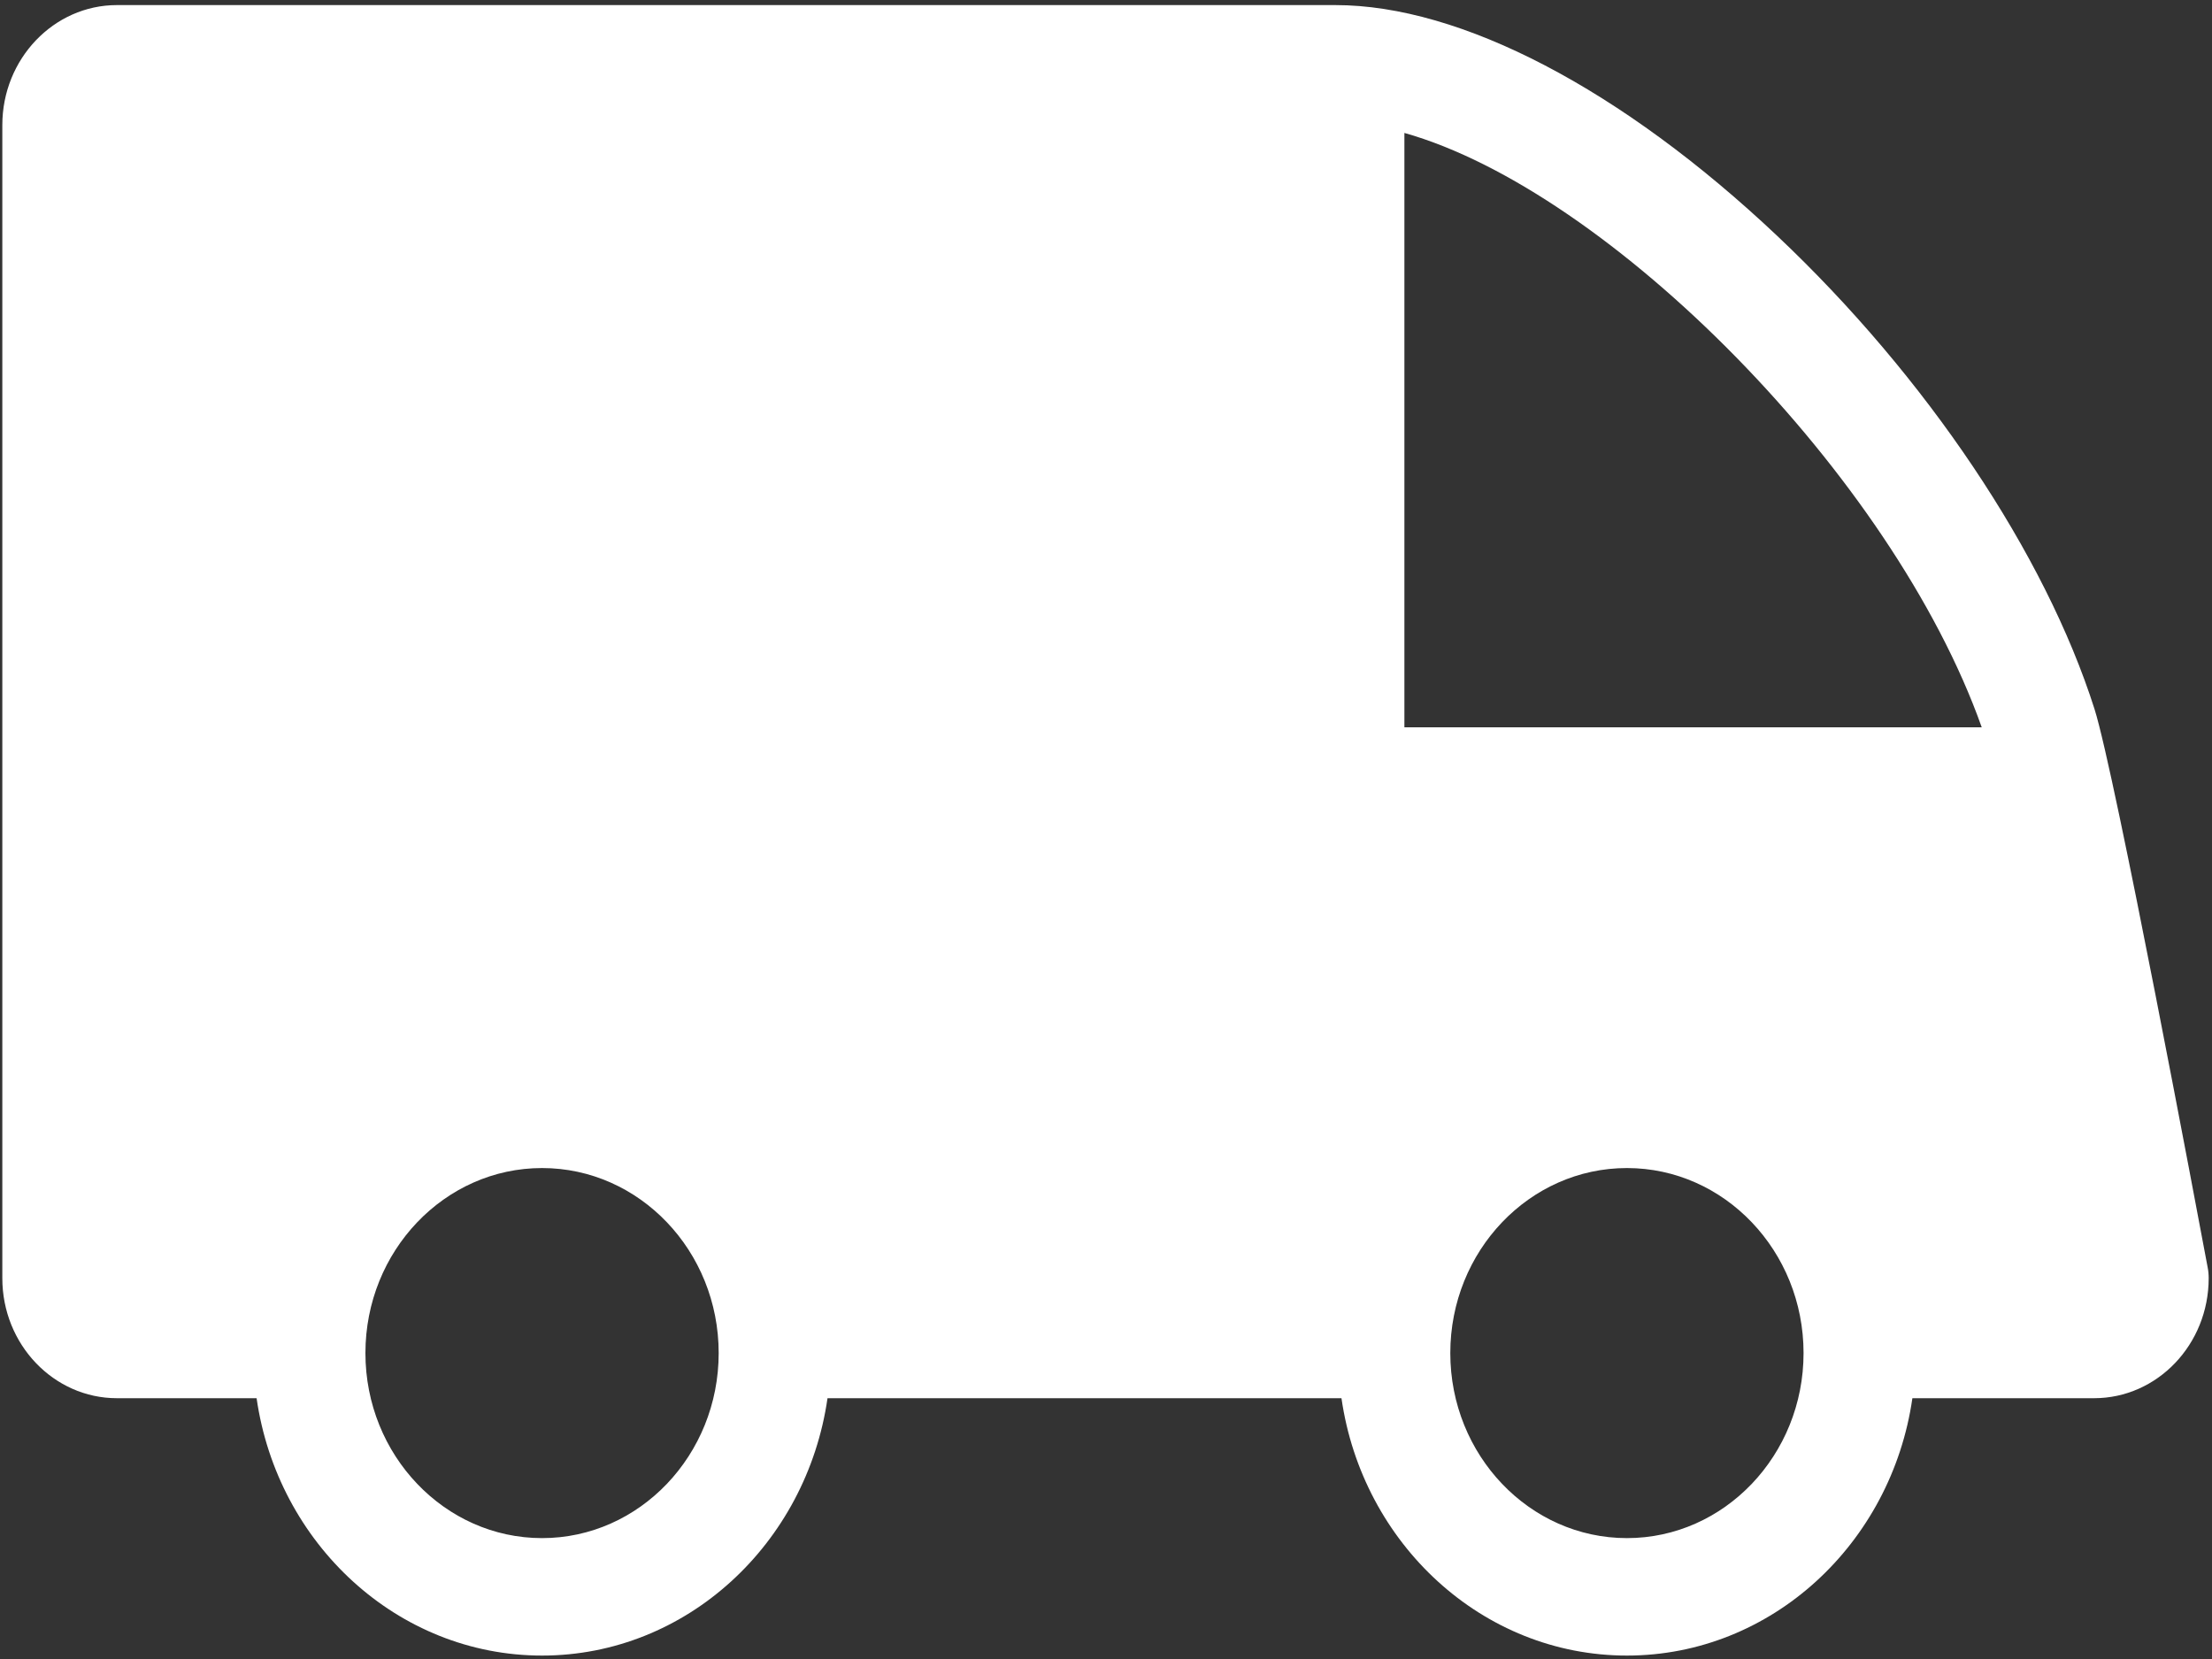
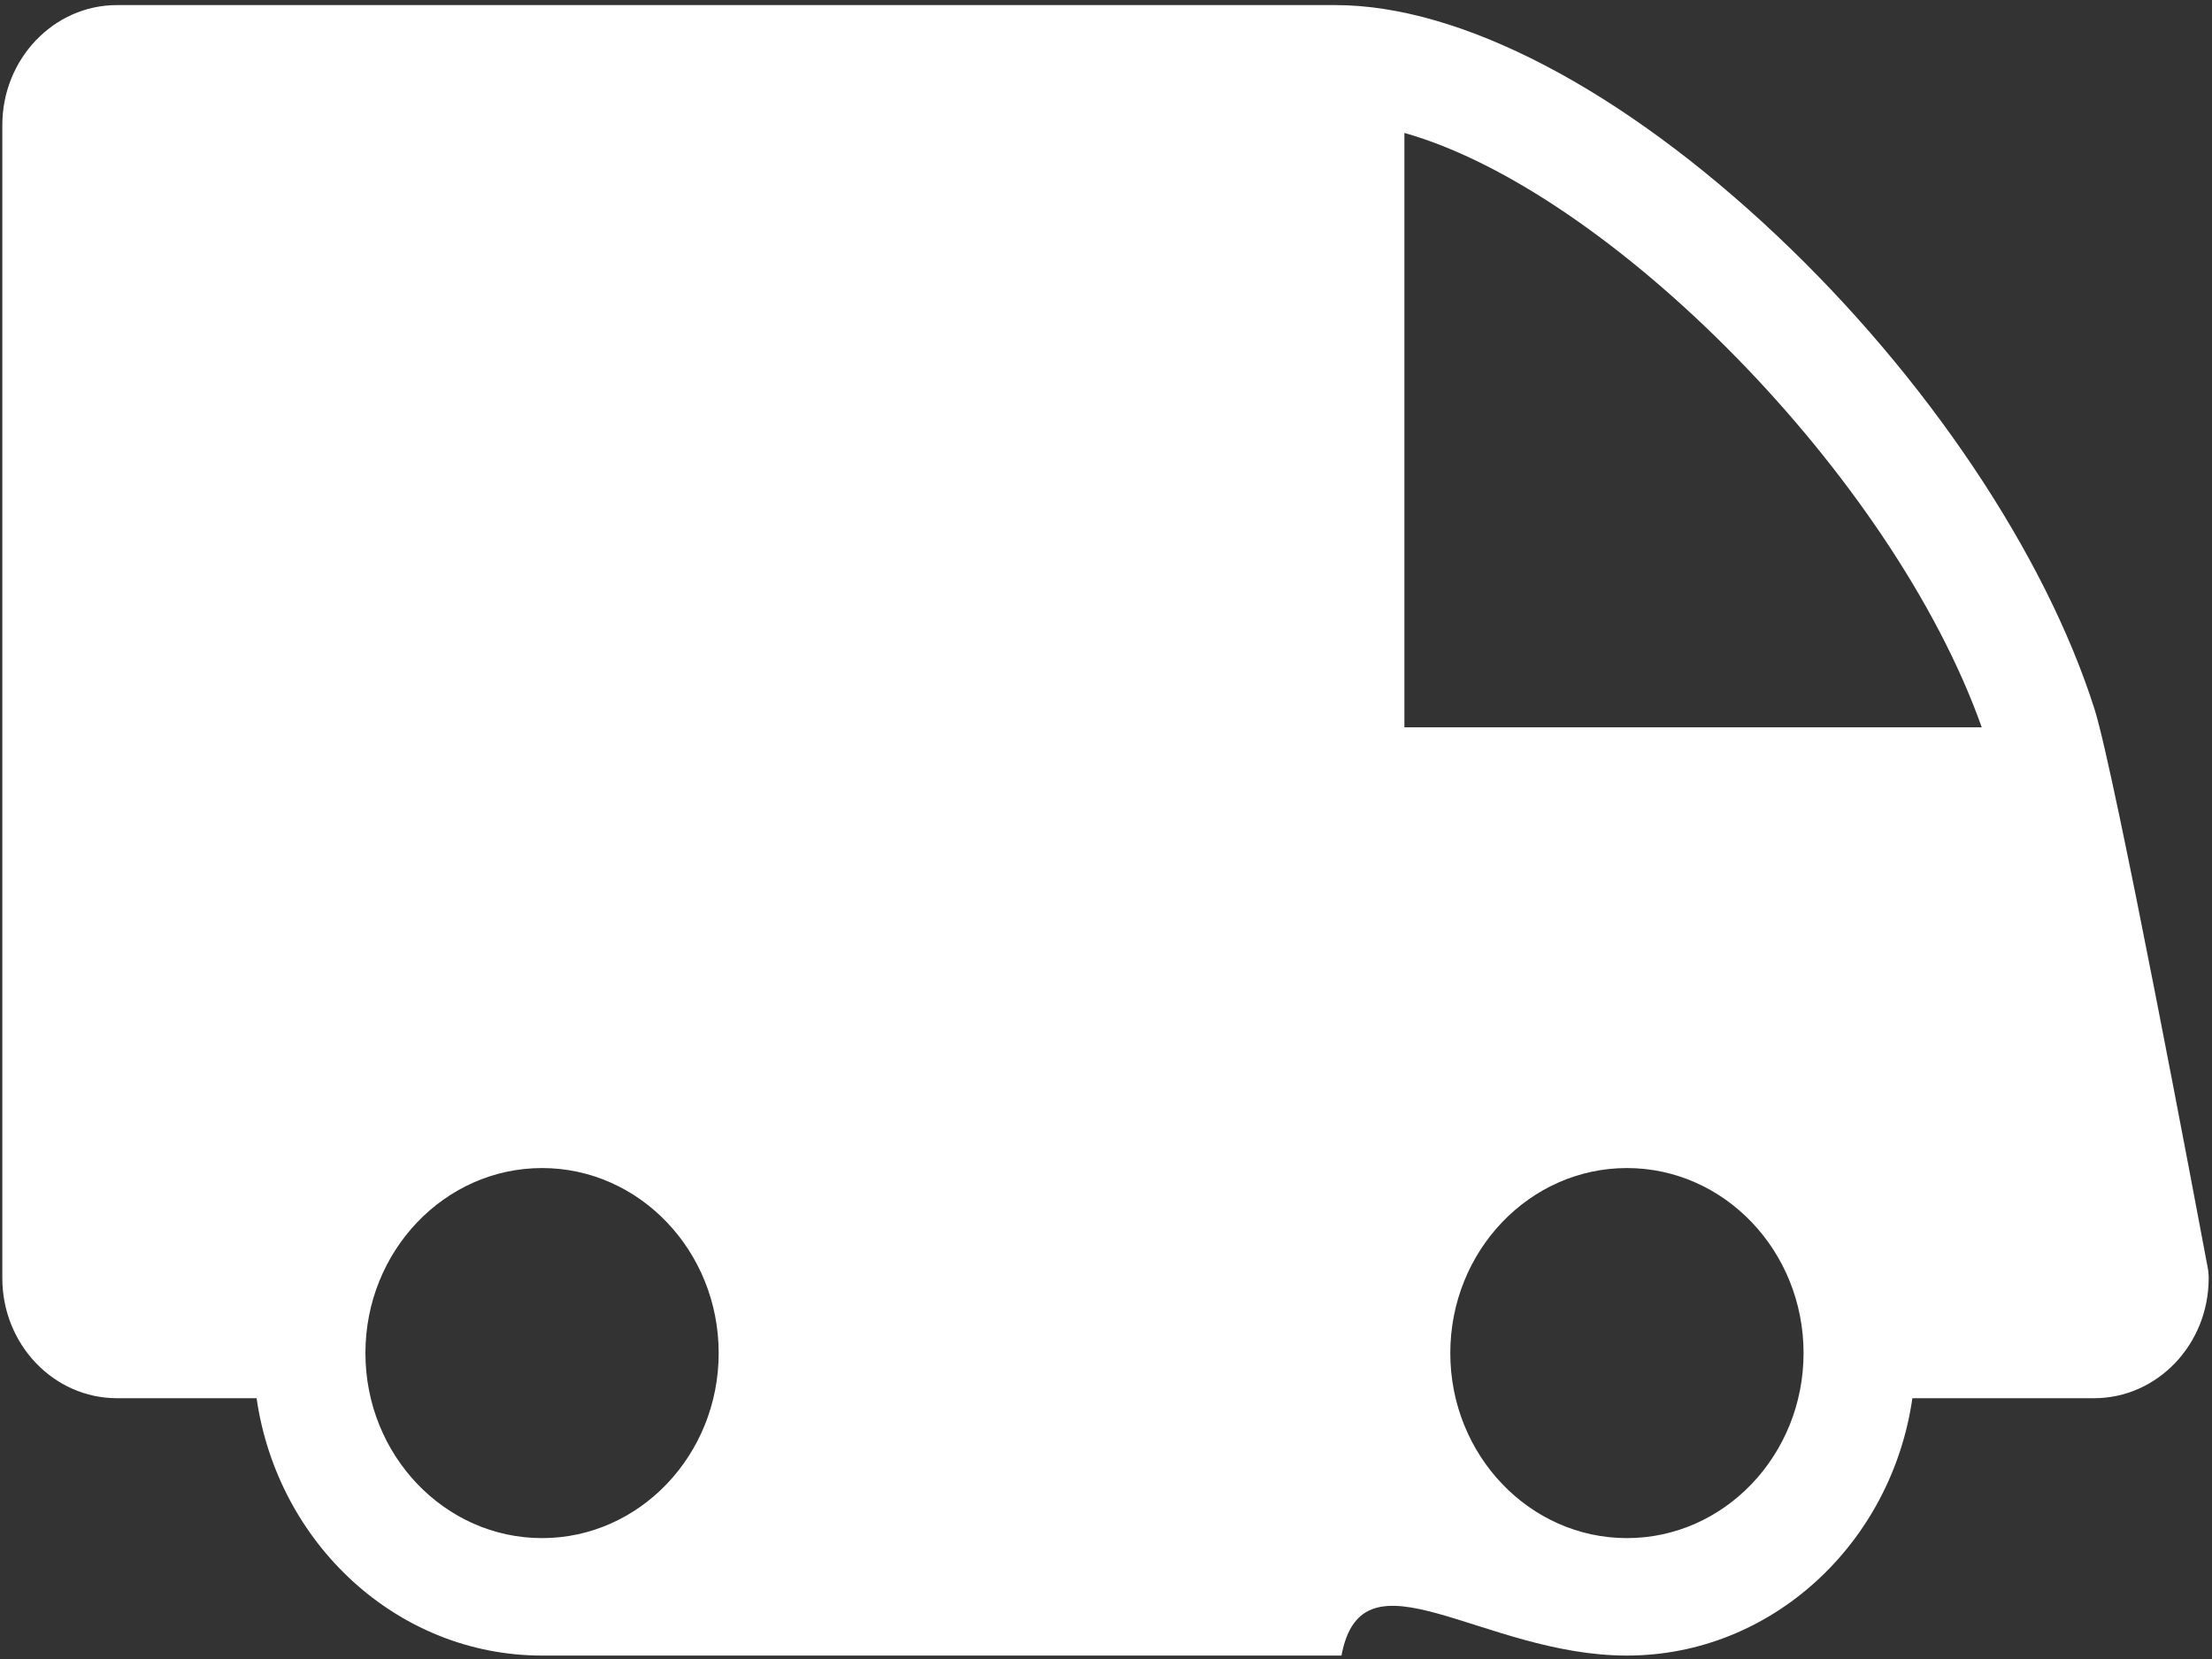
<svg xmlns="http://www.w3.org/2000/svg" width="20" height="15" viewBox="0 0 20 15" fill="none">
  <rect x="0" y="0" width="20" height="15" fill="#333333" stroke="none" />
-   <path fill-rule="evenodd" clip-rule="evenodd" d="M19.96 11.455C19.875 11.001 19.123 6.996 18.938 6.412C18.491 5.006 17.418 3.406 16.067 2.131C14.663 0.806 13.208 0.046 12.075 0.046H1.057C0.486 0.046 0.021 0.533 0.021 1.131V2.836L0.021 3.897V5.163V6.225V11.557C0.021 12.156 0.486 12.642 1.057 12.642H2.32C2.509 13.957 3.594 14.969 4.901 14.969C6.208 14.969 7.293 13.957 7.482 12.642H12.129C12.318 13.957 13.403 14.969 14.71 14.969C16.017 14.969 17.102 13.957 17.291 12.642H18.934C19.505 12.642 19.97 12.156 19.97 11.557C19.97 11.523 19.967 11.489 19.96 11.455ZM17.918 6.576L12.698 6.576V1.202C14.547 1.723 17.111 4.301 17.918 6.576ZM3.304 12.234C3.304 13.156 4.02 13.907 4.901 13.907C5.782 13.907 6.498 13.156 6.498 12.234C6.498 11.311 5.782 10.561 4.901 10.561C4.02 10.561 3.304 11.311 3.304 12.234ZM14.71 13.907C13.829 13.907 13.113 13.156 13.113 12.234C13.113 11.311 13.829 10.561 14.71 10.561C15.591 10.561 16.307 11.311 16.307 12.234C16.307 13.156 15.591 13.907 14.71 13.907Z" fill="white" />
+   <path fill-rule="evenodd" clip-rule="evenodd" d="M19.96 11.455C19.875 11.001 19.123 6.996 18.938 6.412C18.491 5.006 17.418 3.406 16.067 2.131C14.663 0.806 13.208 0.046 12.075 0.046H1.057C0.486 0.046 0.021 0.533 0.021 1.131V2.836L0.021 3.897V5.163V6.225V11.557C0.021 12.156 0.486 12.642 1.057 12.642H2.32C2.509 13.957 3.594 14.969 4.901 14.969H12.129C12.318 13.957 13.403 14.969 14.71 14.969C16.017 14.969 17.102 13.957 17.291 12.642H18.934C19.505 12.642 19.97 12.156 19.97 11.557C19.97 11.523 19.967 11.489 19.96 11.455ZM17.918 6.576L12.698 6.576V1.202C14.547 1.723 17.111 4.301 17.918 6.576ZM3.304 12.234C3.304 13.156 4.02 13.907 4.901 13.907C5.782 13.907 6.498 13.156 6.498 12.234C6.498 11.311 5.782 10.561 4.901 10.561C4.02 10.561 3.304 11.311 3.304 12.234ZM14.71 13.907C13.829 13.907 13.113 13.156 13.113 12.234C13.113 11.311 13.829 10.561 14.71 10.561C15.591 10.561 16.307 11.311 16.307 12.234C16.307 13.156 15.591 13.907 14.71 13.907Z" fill="white" />
</svg>